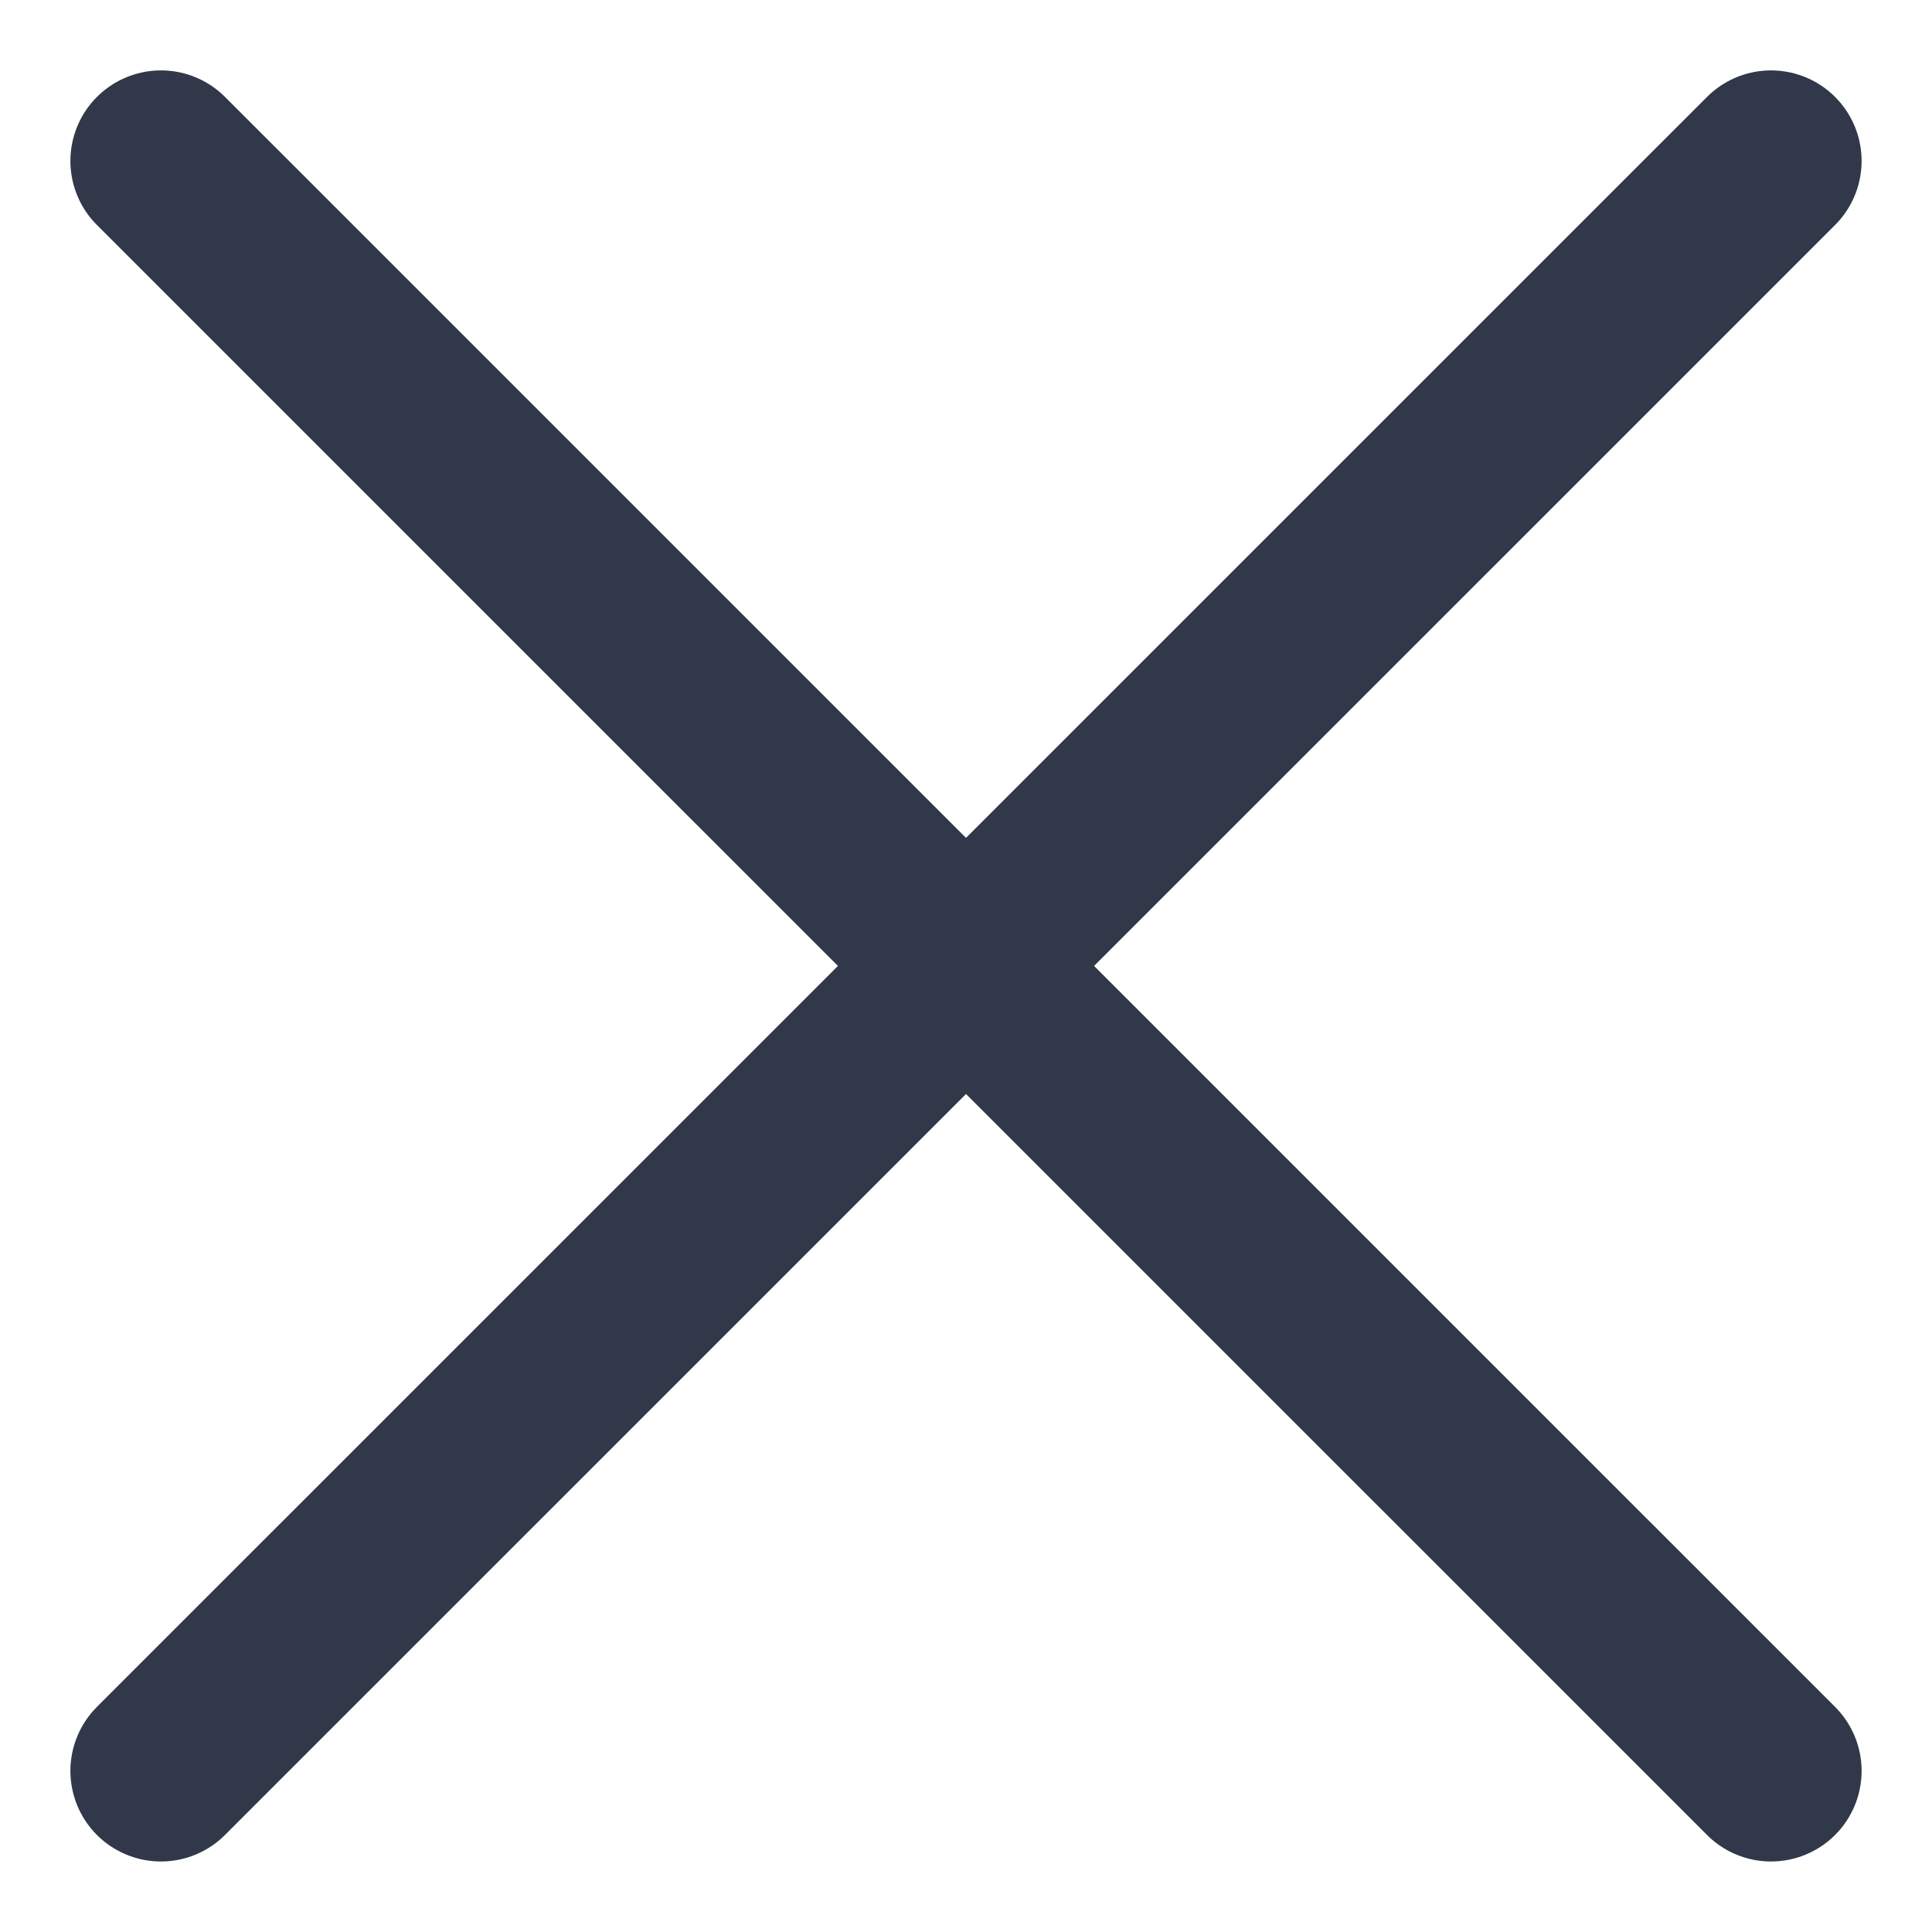
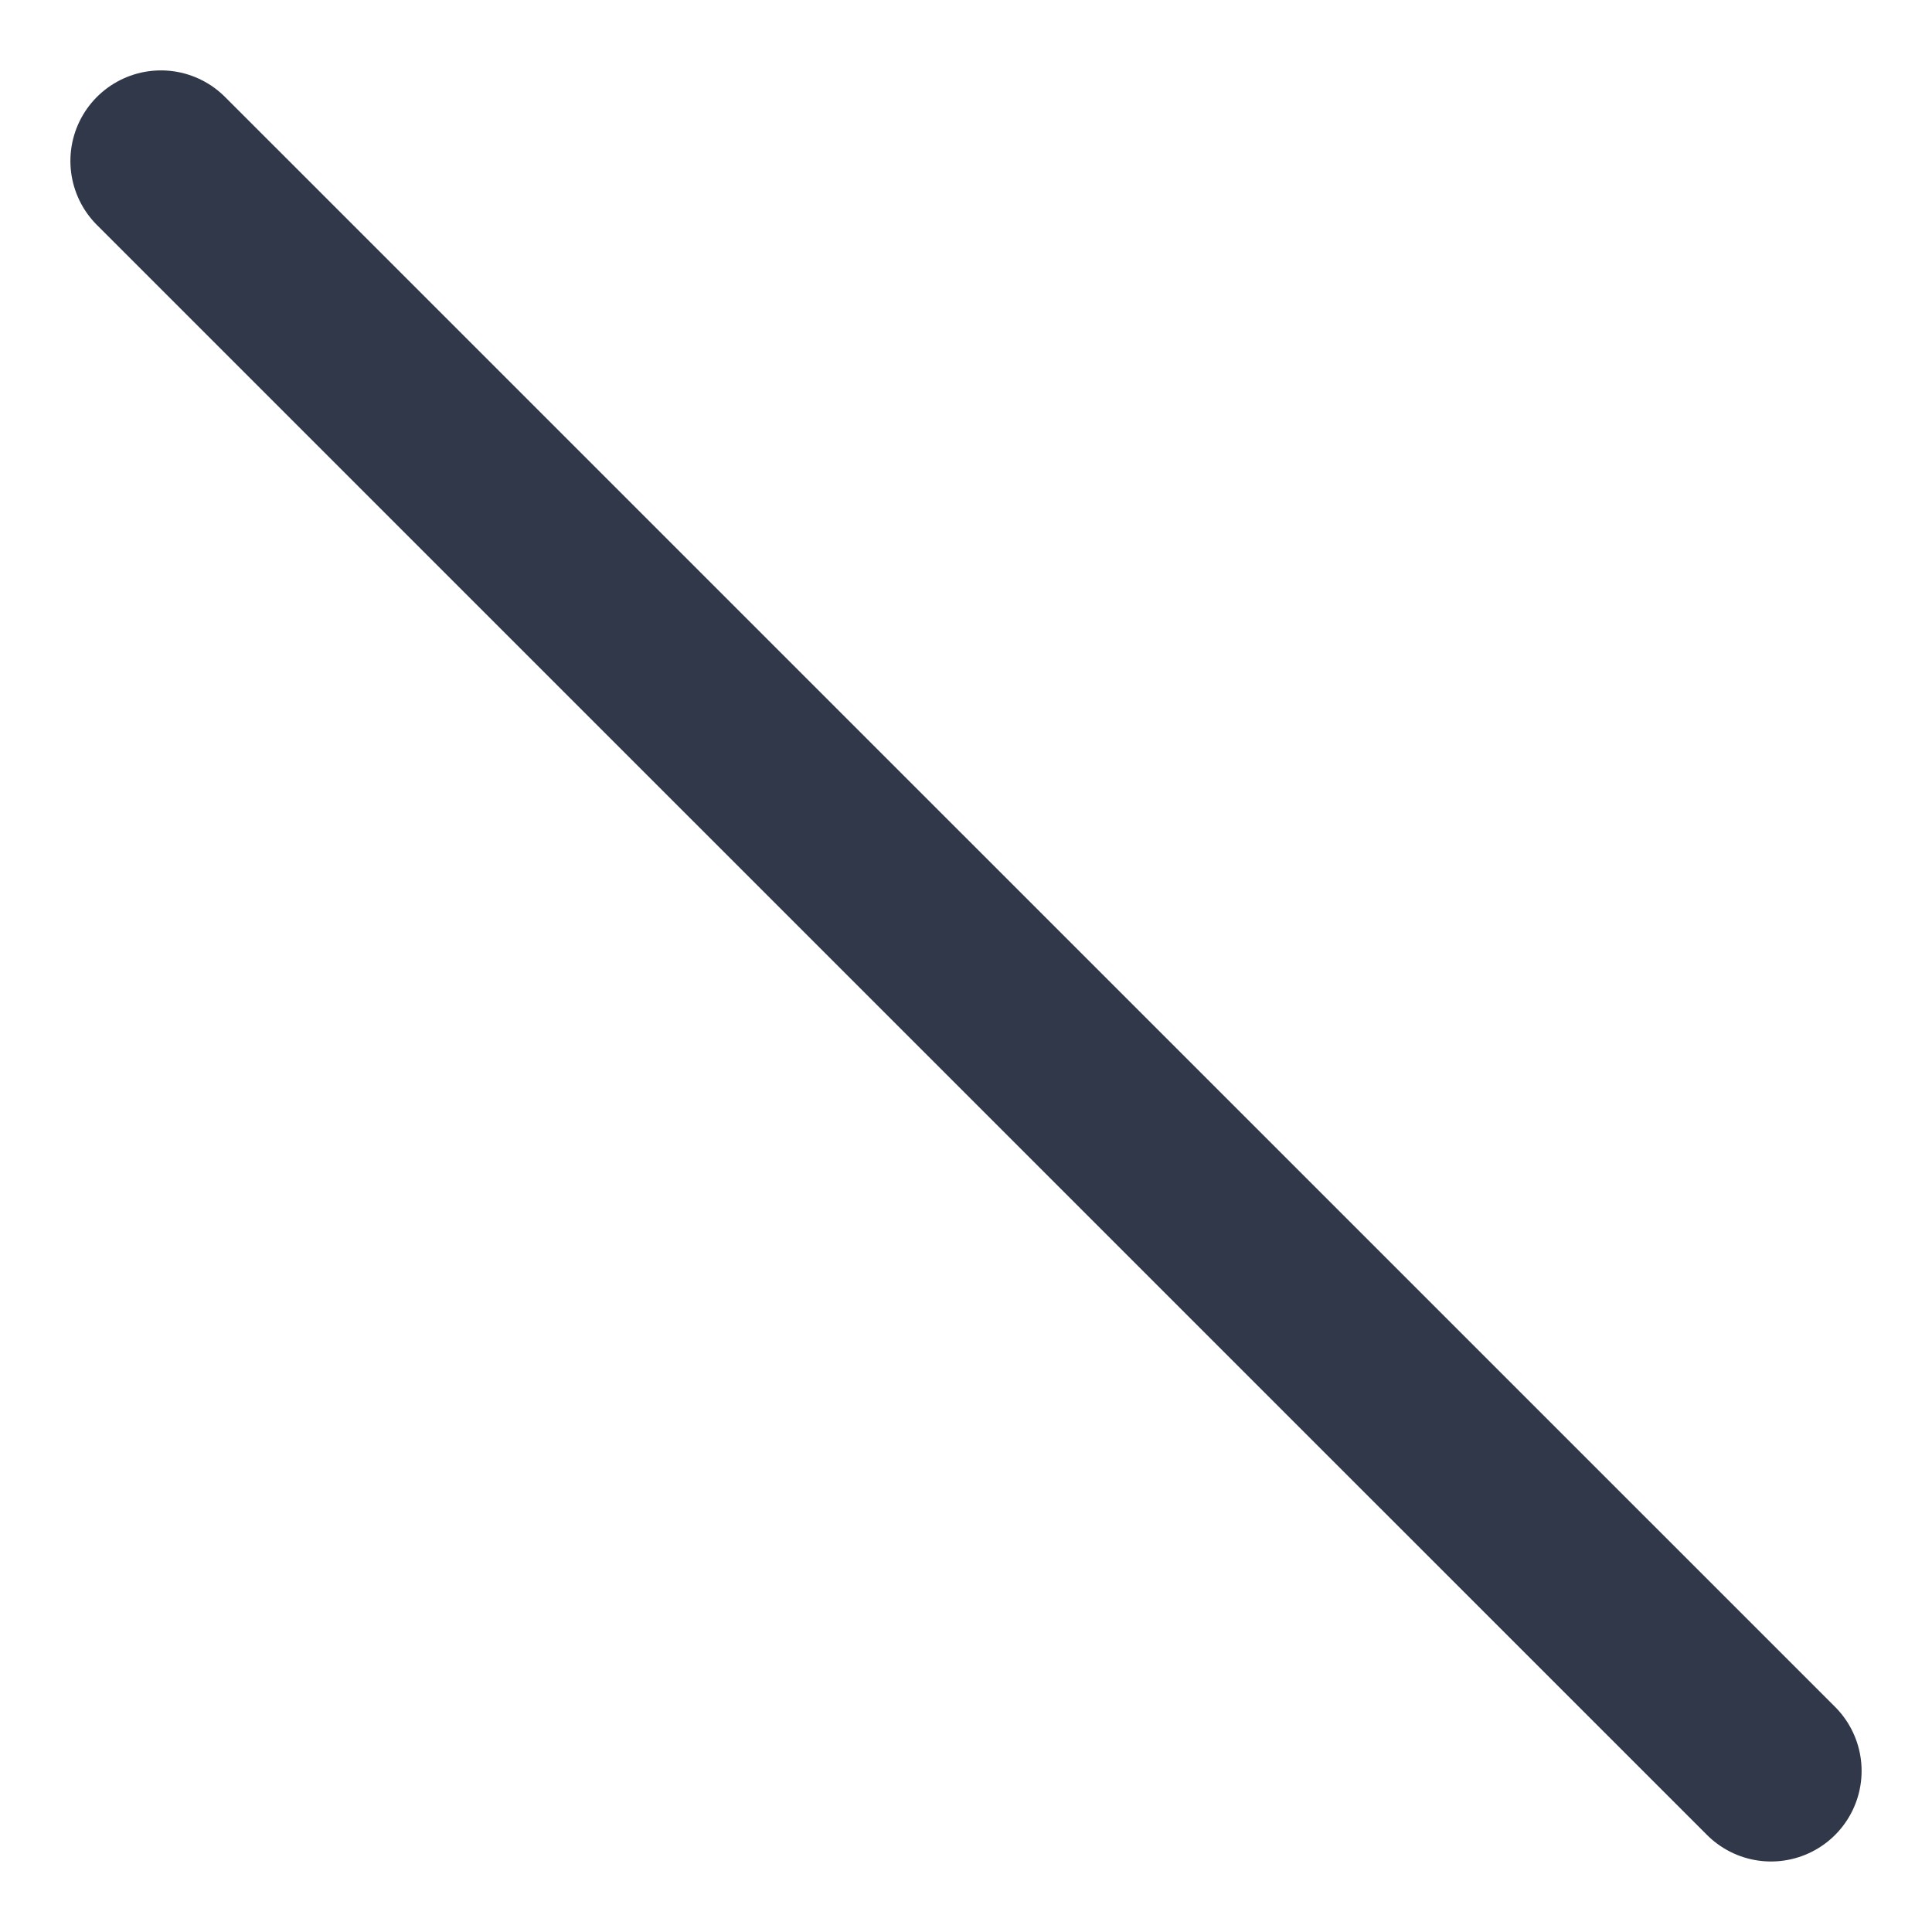
<svg xmlns="http://www.w3.org/2000/svg" width="16" height="16" viewBox="0 0 16 16" fill="none">
  <path d="M1.333 1.333L14.667 14.666" stroke="#30384A" stroke-width="1.5" stroke-linecap="round" stroke-linejoin="round" />
-   <path d="M14.667 1.333L1.333 14.666" stroke="#30384A" stroke-width="1.5" stroke-linecap="round" stroke-linejoin="round" />
</svg>